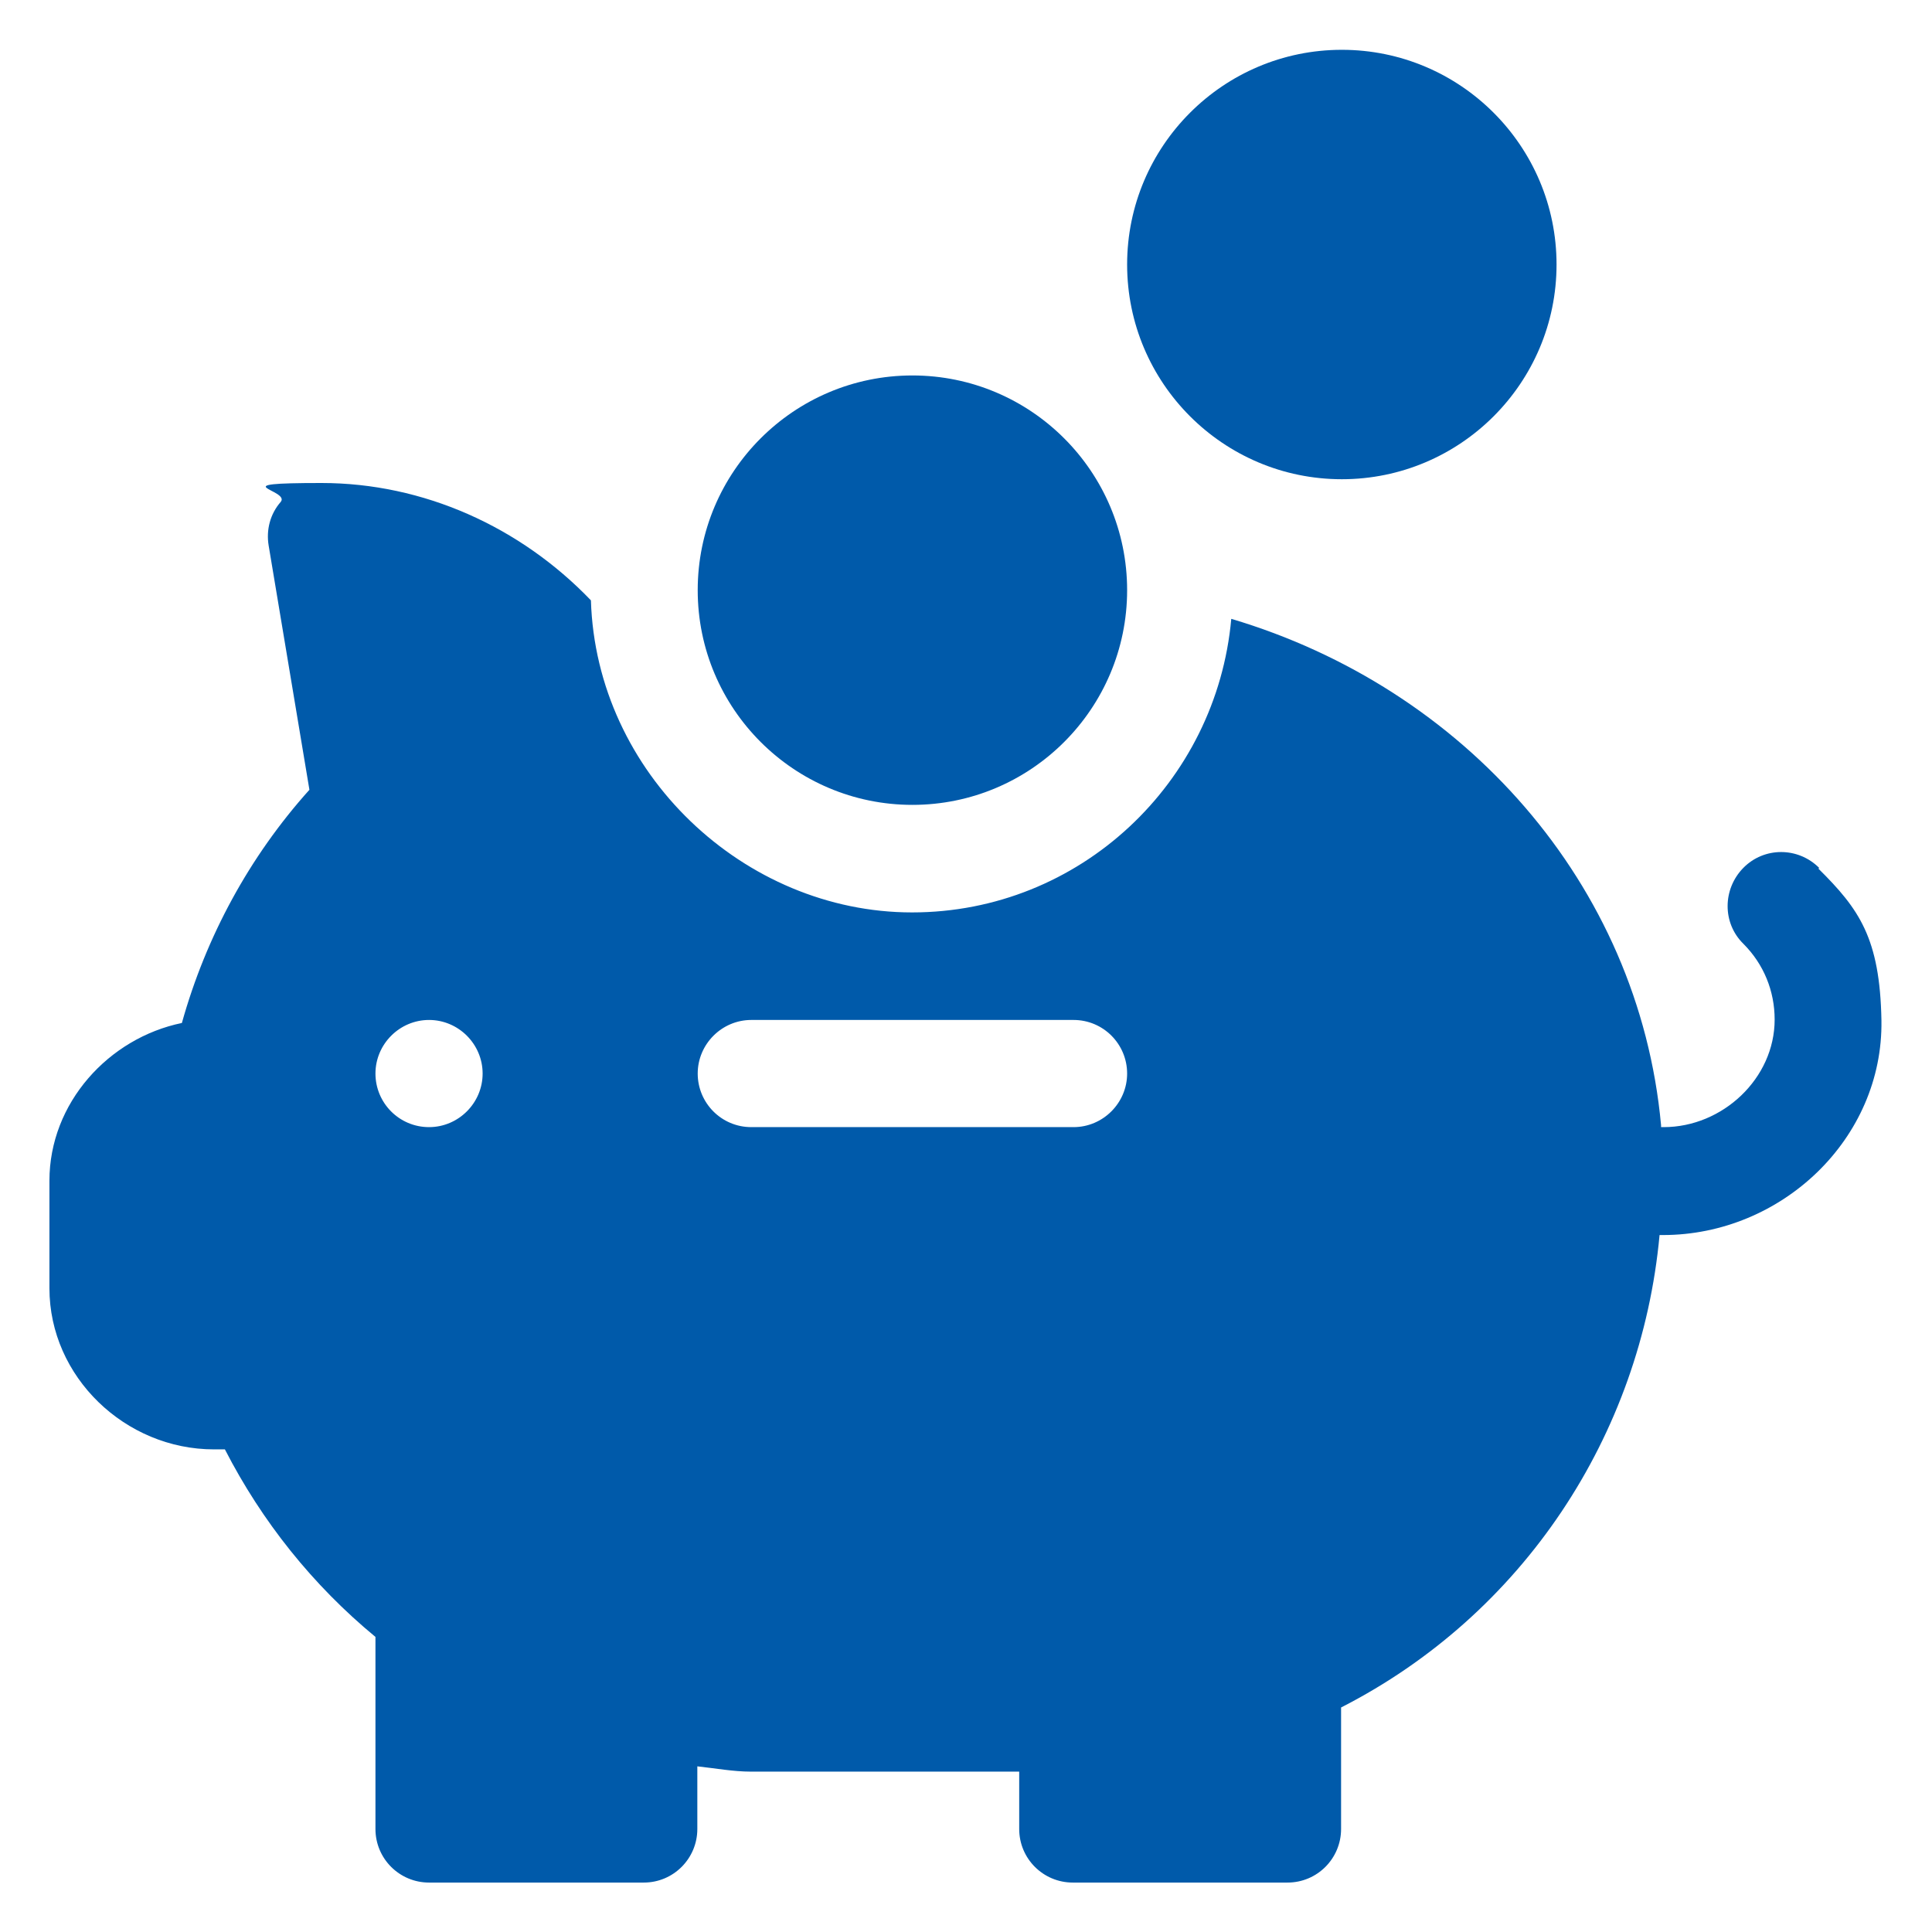
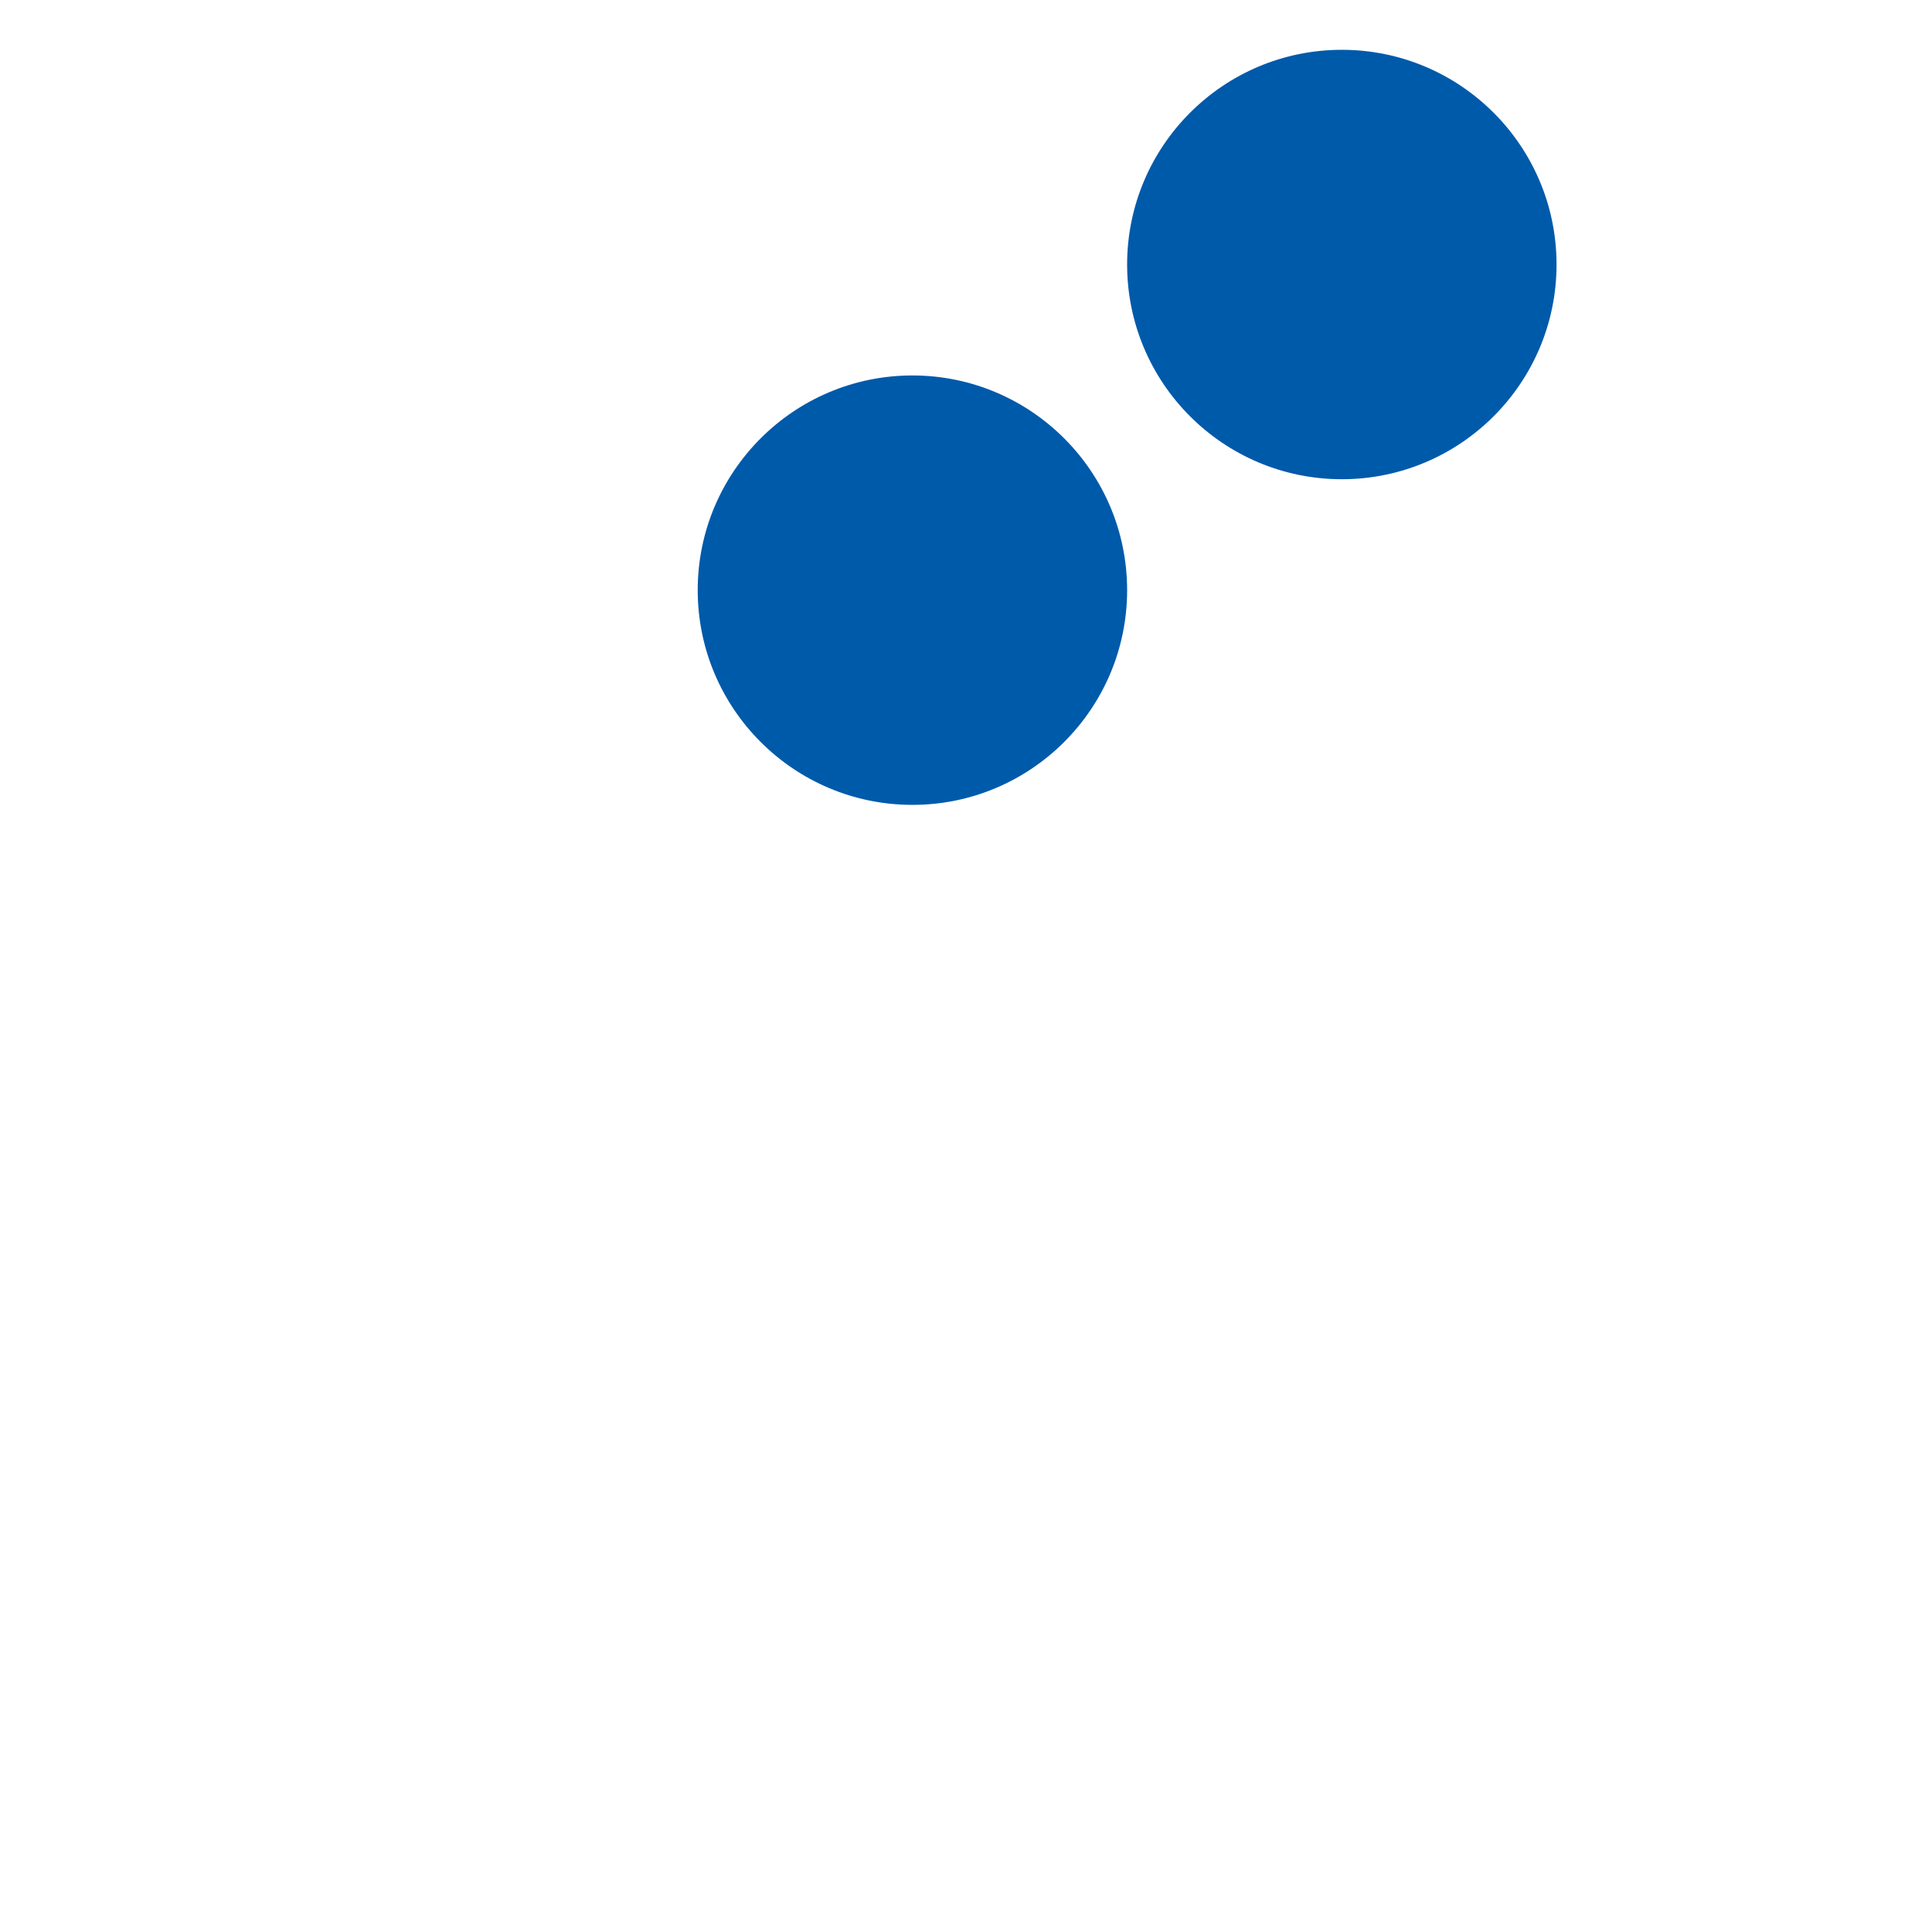
<svg xmlns="http://www.w3.org/2000/svg" version="1.1" viewBox="0 0 512 512">
  <defs>
    <style>
      .cls-1 {
        fill: #005aaa;
      }
    </style>
  </defs>
  <g>
    <g id="Ebene_1">
      <g id="Capa_1">
-         <path class="cls-1" d="M482.1,230c-5.6-5.6-14.6-5.6-20.1,0s-5.6,14.6,0,20.1c5.4,5.4,8.3,12.5,8.3,20.1,0,15.6-13.8,28.5-29.4,28.5h-.7v-.5c-5.9-64.1-52.3-115.9-113.9-134.2-3.9,43.4-40.1,77.8-84.6,77.8s-83.7-36.9-85.1-82.7c-18.7-19.5-44.4-31.1-71.4-31.1s-8.2,1.8-10.8,5c-2.8,3.2-3.9,7.4-3.2,11.6l10.8,64.7c-15.9,17.7-27.4,38.9-33.8,61.8-19.4,4-35.1,21.2-35.1,41.8v28.5c0,23.5,20.1,42.7,43.6,42.7s1.3,0,2,0h.9c9.8,19.1,23.3,36,39.9,49.7v50.9c0,7.9,6.4,14.2,14.2,14.2h56.9c7.9,0,14.2-6.4,14.2-14.2v-16.6c4.7.5,9.5,1.4,14.2,1.4h71.1v15.2c0,7.9,6.4,14.2,14.2,14.2h56.9c7.9,0,14.2-6.4,14.2-14.2v-32.2c48.2-24.6,79.5-72.1,84.4-125.2h.9c31.4,0,58.4-25.5,57.9-56.9-.4-21.8-5.9-29.5-16.7-40.2h0ZM113.7,298.7c-7.9,0-14.2-6.4-14.2-14.2s6.4-14.2,14.2-14.2,14.2,6.4,14.2,14.2-6.4,14.2-14.2,14.2ZM284.5,298.7h-85.4c-7.9,0-14.2-6.4-14.2-14.2s6.4-14.2,14.2-14.2h85.4c7.9,0,14.2,6.4,14.2,14.2s-6.4,14.2-14.2,14.2Z" />
        <path class="cls-1" d="M241.8,99.5c-31.4,0-56.9,25.5-56.9,56.9s25.5,56.9,56.9,56.9,56.9-25.5,56.9-56.9-25.5-56.9-56.9-56.9Z" />
        <path class="cls-1" d="M355.6,13.2c-31.4,0-56.9,25.5-56.9,56.9s25.5,56.9,56.9,56.9,56.9-25.5,56.9-56.9-25.5-56.9-56.9-56.9Z" />
      </g>
    </g>
  </g>
</svg>